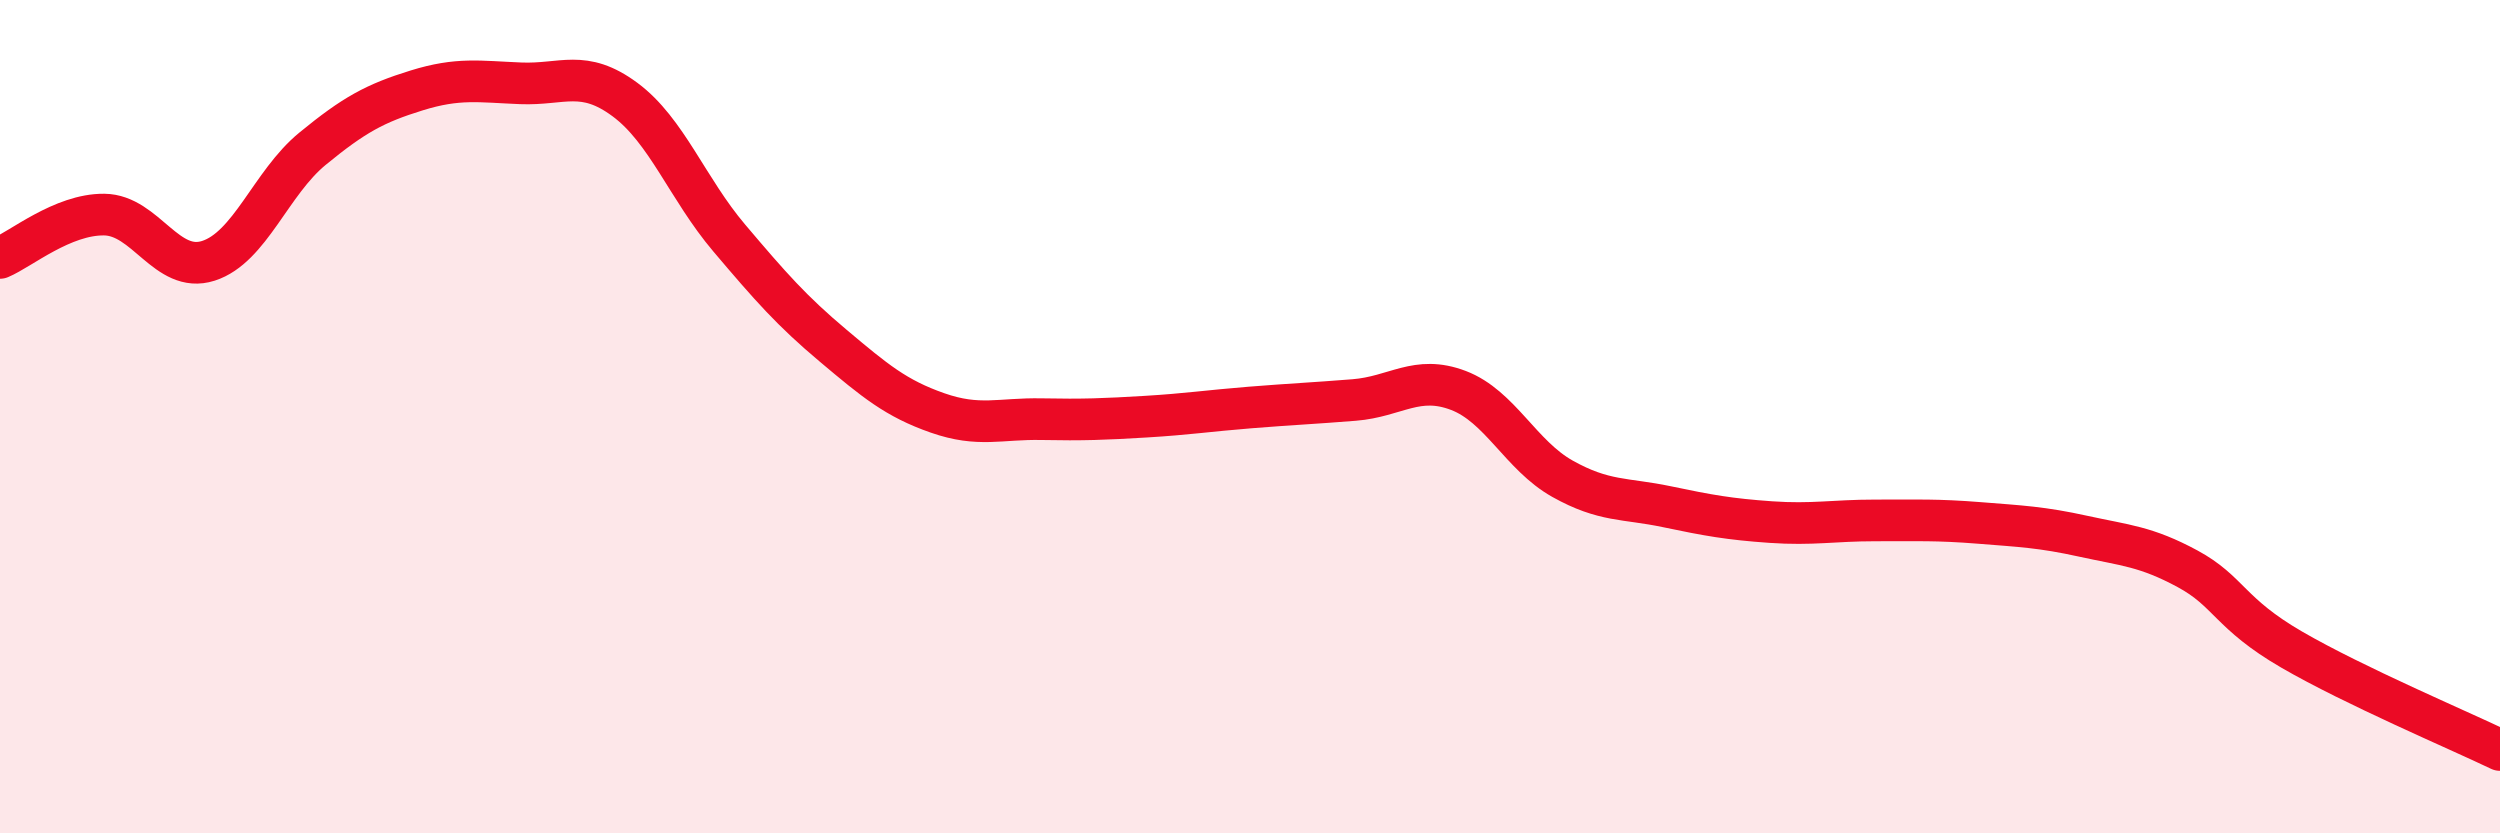
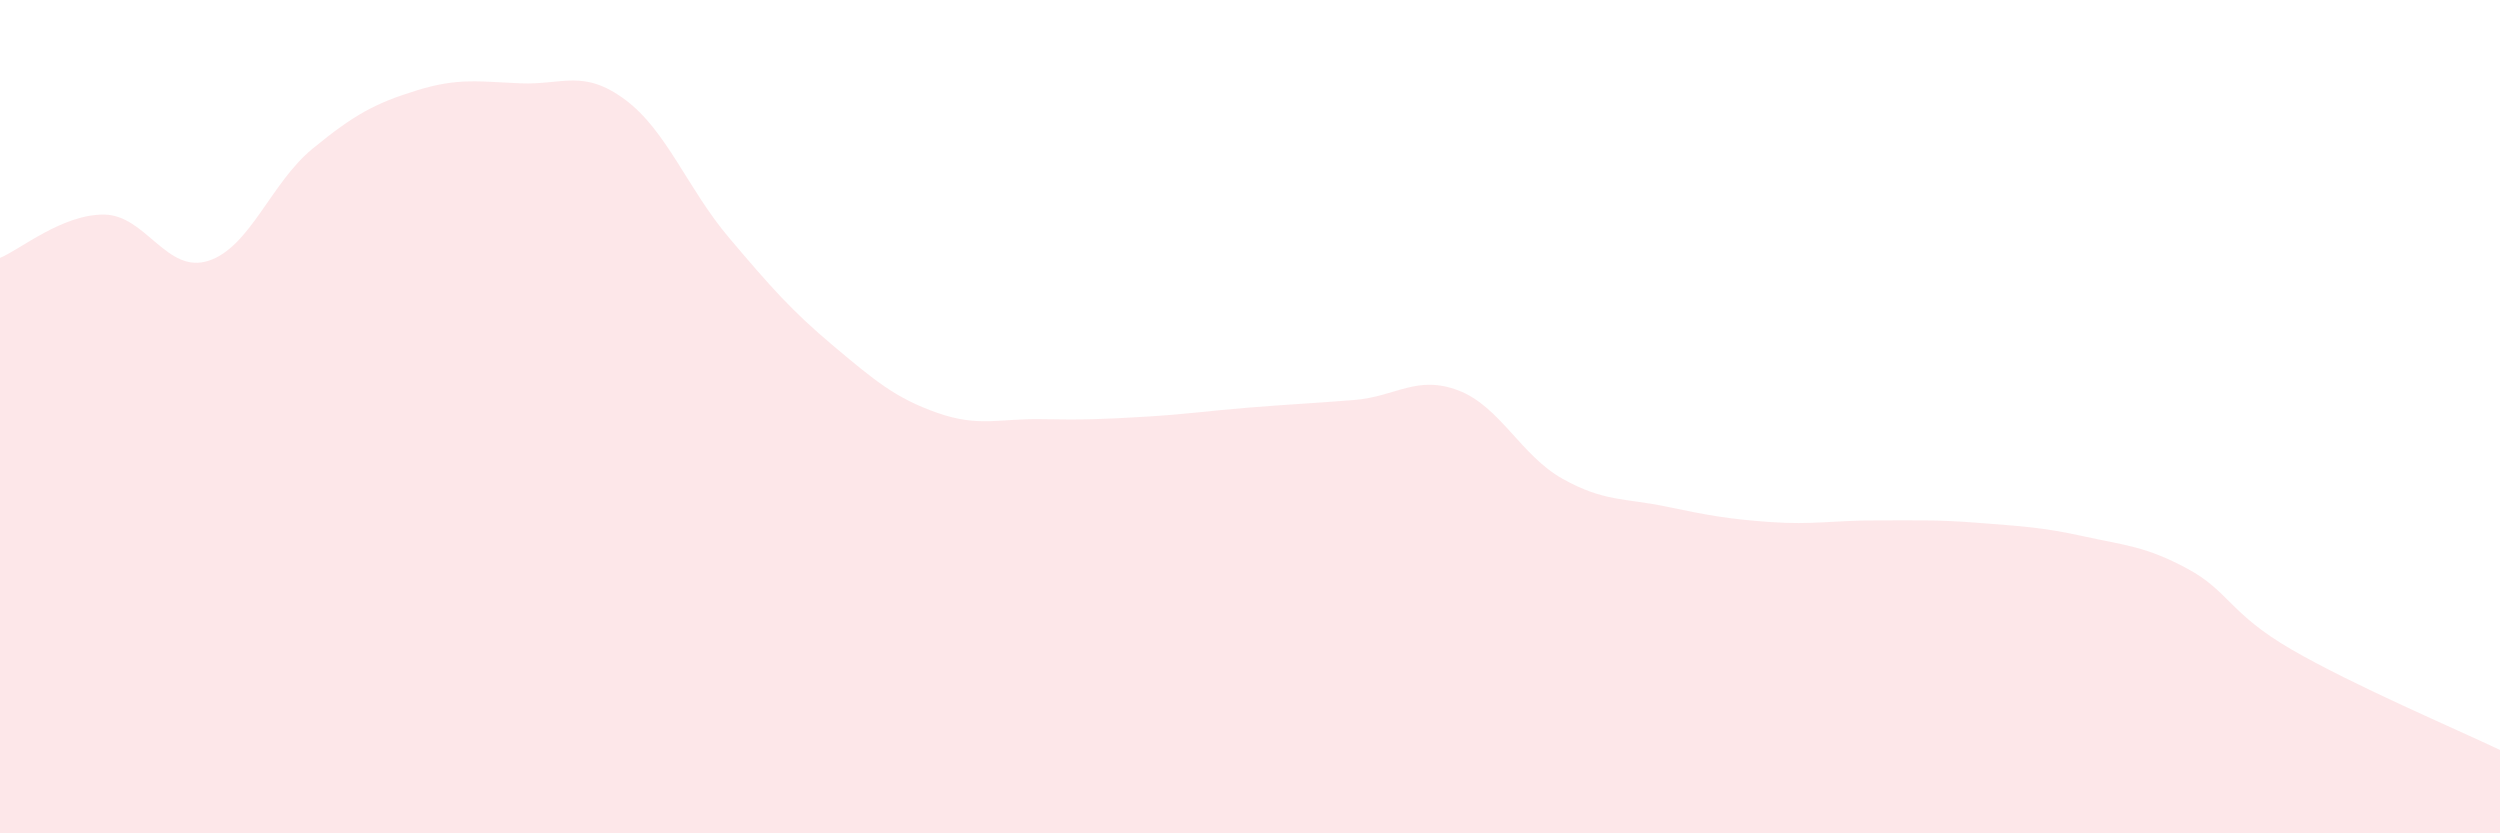
<svg xmlns="http://www.w3.org/2000/svg" width="60" height="20" viewBox="0 0 60 20">
  <path d="M 0,6.19 C 0.5,5.98 1.5,5.14 2.5,5.15 C 3.5,5.16 4,6.58 5,6.26 C 6,5.94 6.5,4.39 7.5,3.57 C 8.5,2.75 9,2.48 10,2.17 C 11,1.86 11.5,1.96 12.5,2 C 13.5,2.04 14,1.65 15,2.39 C 16,3.13 16.5,4.53 17.5,5.71 C 18.5,6.89 19,7.46 20,8.3 C 21,9.14 21.5,9.56 22.5,9.91 C 23.5,10.26 24,10.04 25,10.06 C 26,10.08 26.5,10.06 27.5,10 C 28.5,9.94 29,9.86 30,9.78 C 31,9.7 31.5,9.68 32.5,9.6 C 33.5,9.52 34,8.99 35,9.37 C 36,9.75 36.5,10.93 37.5,11.49 C 38.5,12.05 39,11.95 40,12.16 C 41,12.37 41.5,12.46 42.5,12.53 C 43.5,12.6 44,12.49 45,12.49 C 46,12.49 46.5,12.47 47.5,12.55 C 48.5,12.63 49,12.65 50,12.87 C 51,13.09 51.5,13.11 52.5,13.65 C 53.5,14.19 53.5,14.72 55,15.59 C 56.5,16.46 59,17.52 60,18L60 20L0 20Z" fill="#EB0A25" opacity="0.1" stroke-linecap="round" stroke-linejoin="round" />
-   <path d="M 0,6.19 C 0.5,5.98 1.5,5.14 2.5,5.15 C 3.5,5.16 4,6.58 5,6.26 C 6,5.94 6.5,4.39 7.5,3.57 C 8.5,2.75 9,2.48 10,2.17 C 11,1.86 11.5,1.96 12.5,2 C 13.5,2.04 14,1.65 15,2.39 C 16,3.13 16.5,4.53 17.5,5.71 C 18.5,6.89 19,7.46 20,8.3 C 21,9.14 21.5,9.56 22.5,9.91 C 23.5,10.26 24,10.04 25,10.06 C 26,10.08 26.5,10.06 27.5,10 C 28.5,9.94 29,9.86 30,9.78 C 31,9.7 31.5,9.68 32.5,9.6 C 33.5,9.52 34,8.99 35,9.37 C 36,9.75 36.5,10.93 37.5,11.49 C 38.5,12.05 39,11.95 40,12.16 C 41,12.37 41.5,12.46 42.5,12.53 C 43.5,12.6 44,12.49 45,12.49 C 46,12.49 46.5,12.47 47.5,12.55 C 48.5,12.63 49,12.65 50,12.87 C 51,13.09 51.5,13.11 52.5,13.65 C 53.5,14.19 53.5,14.72 55,15.59 C 56.5,16.46 59,17.52 60,18" stroke="#EB0A25" stroke-width="1" fill="none" stroke-linecap="round" stroke-linejoin="round" />
</svg>